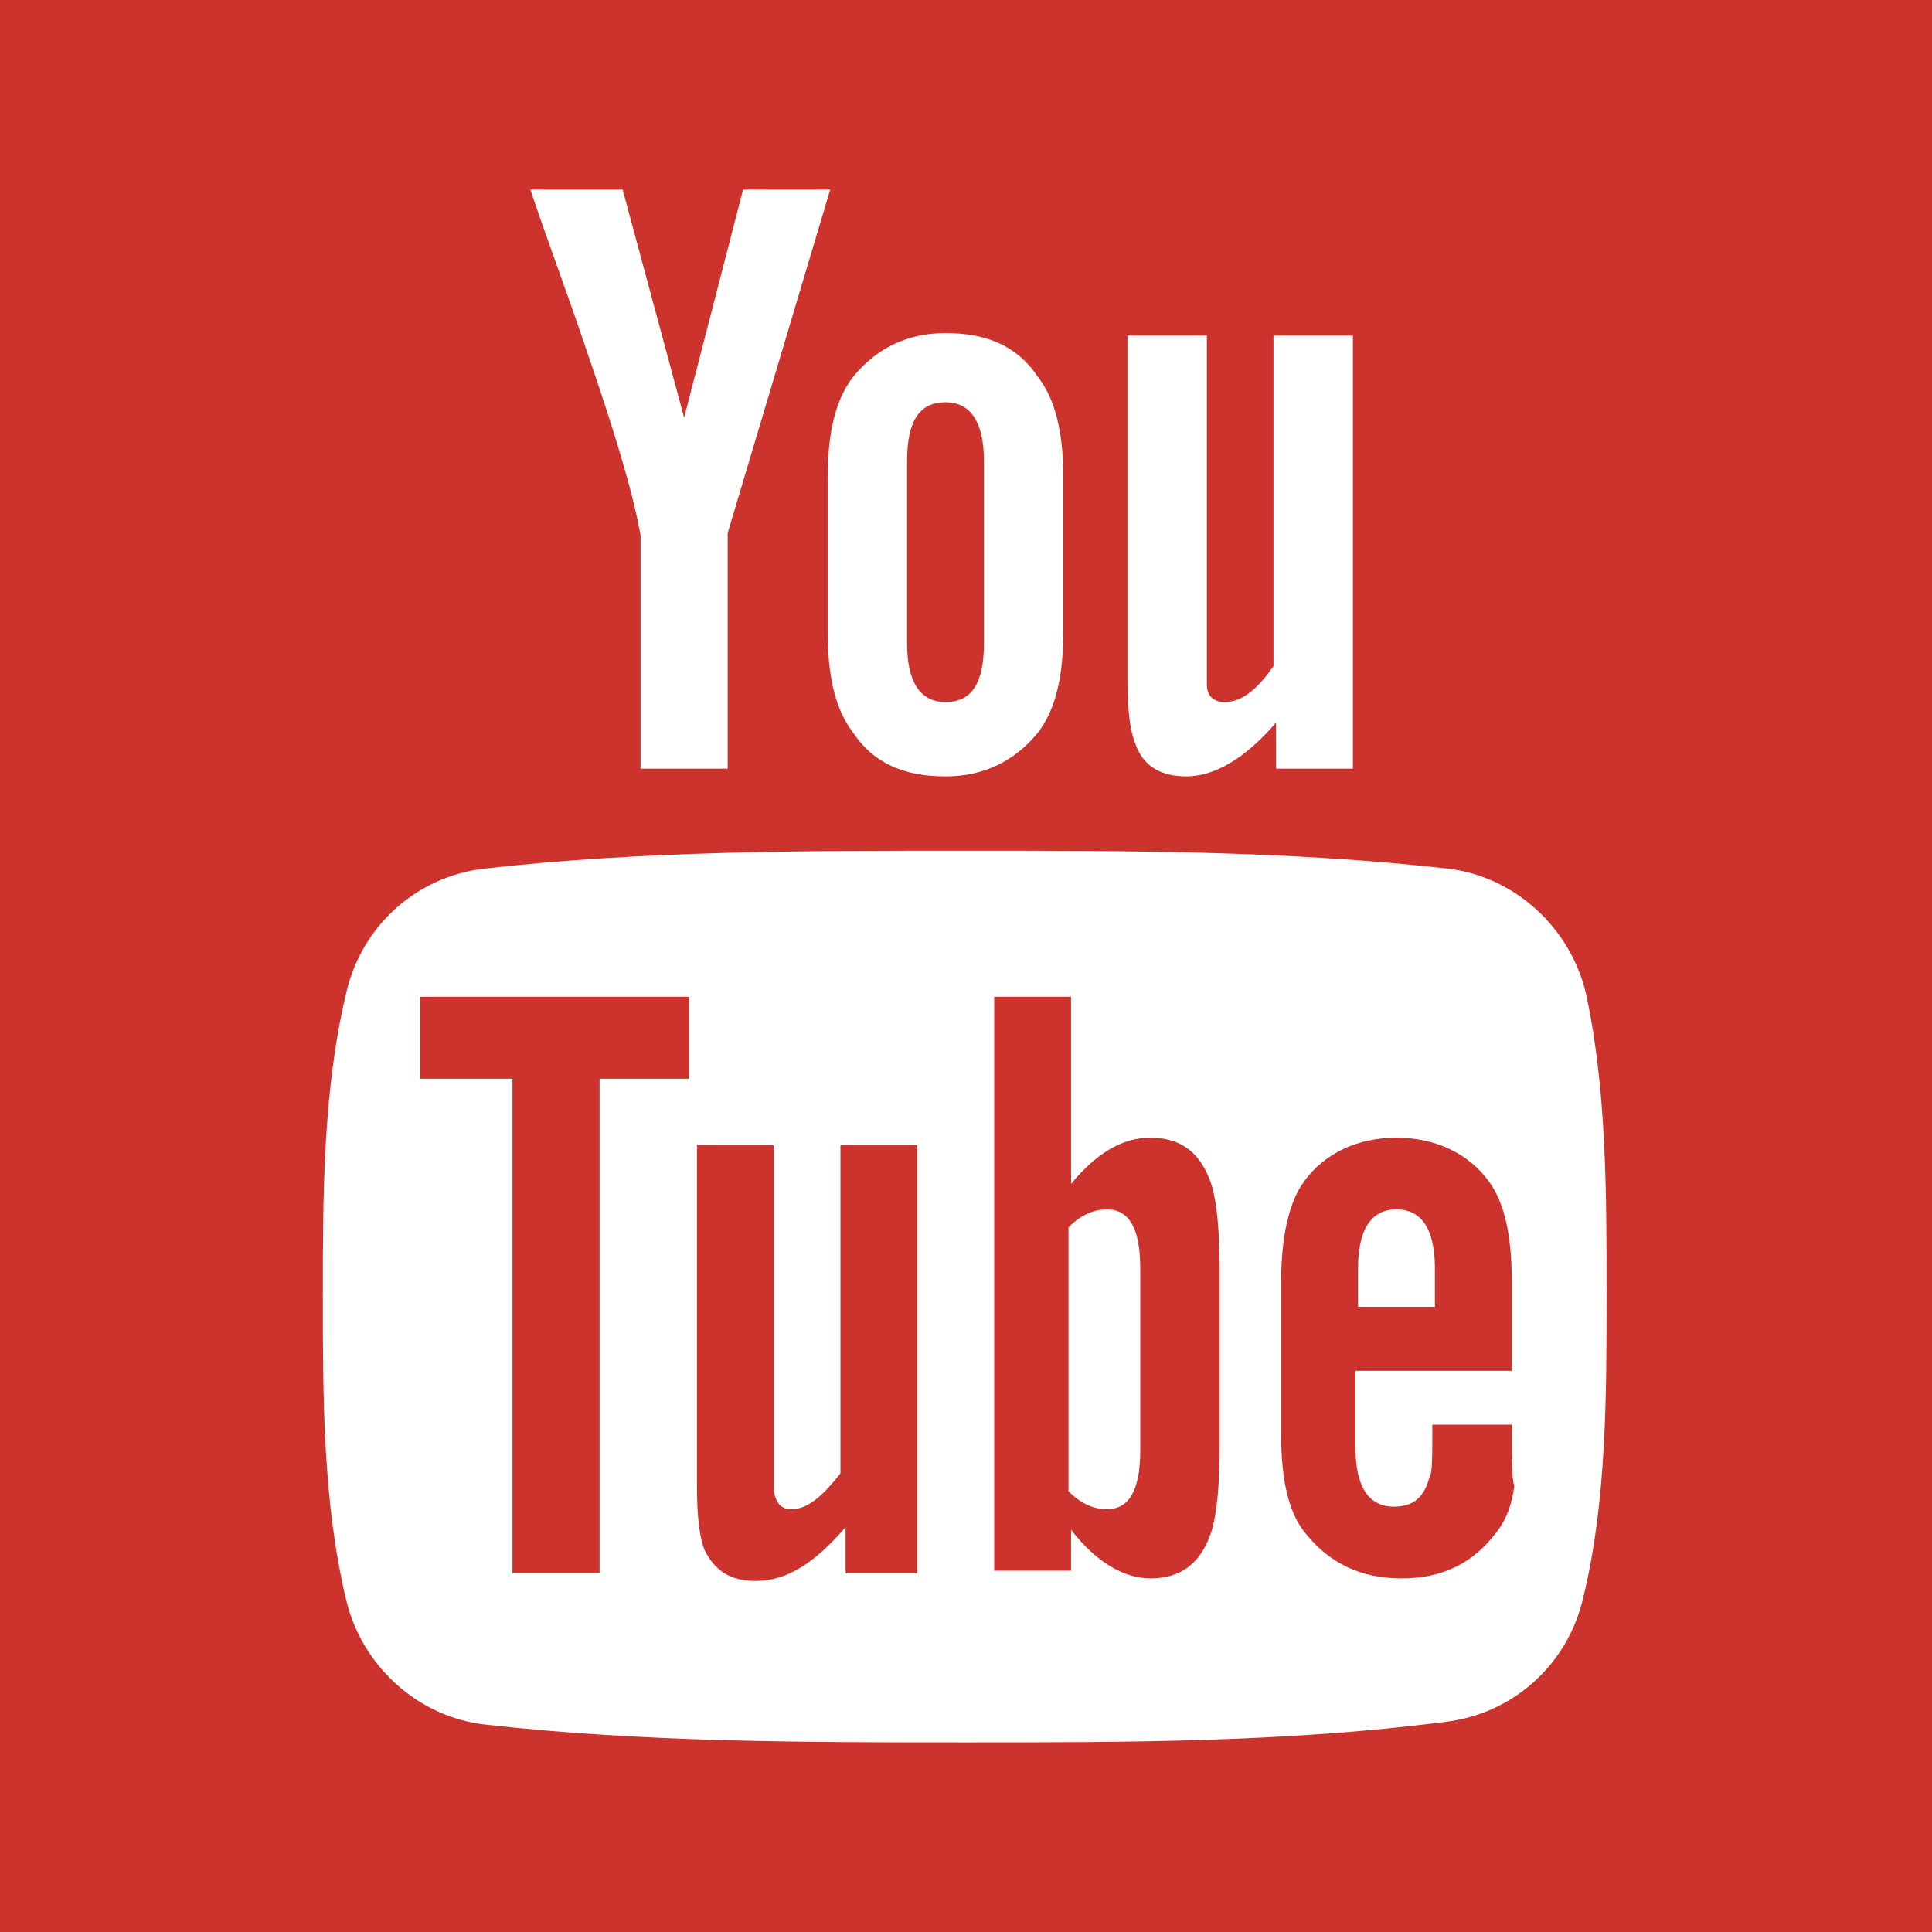
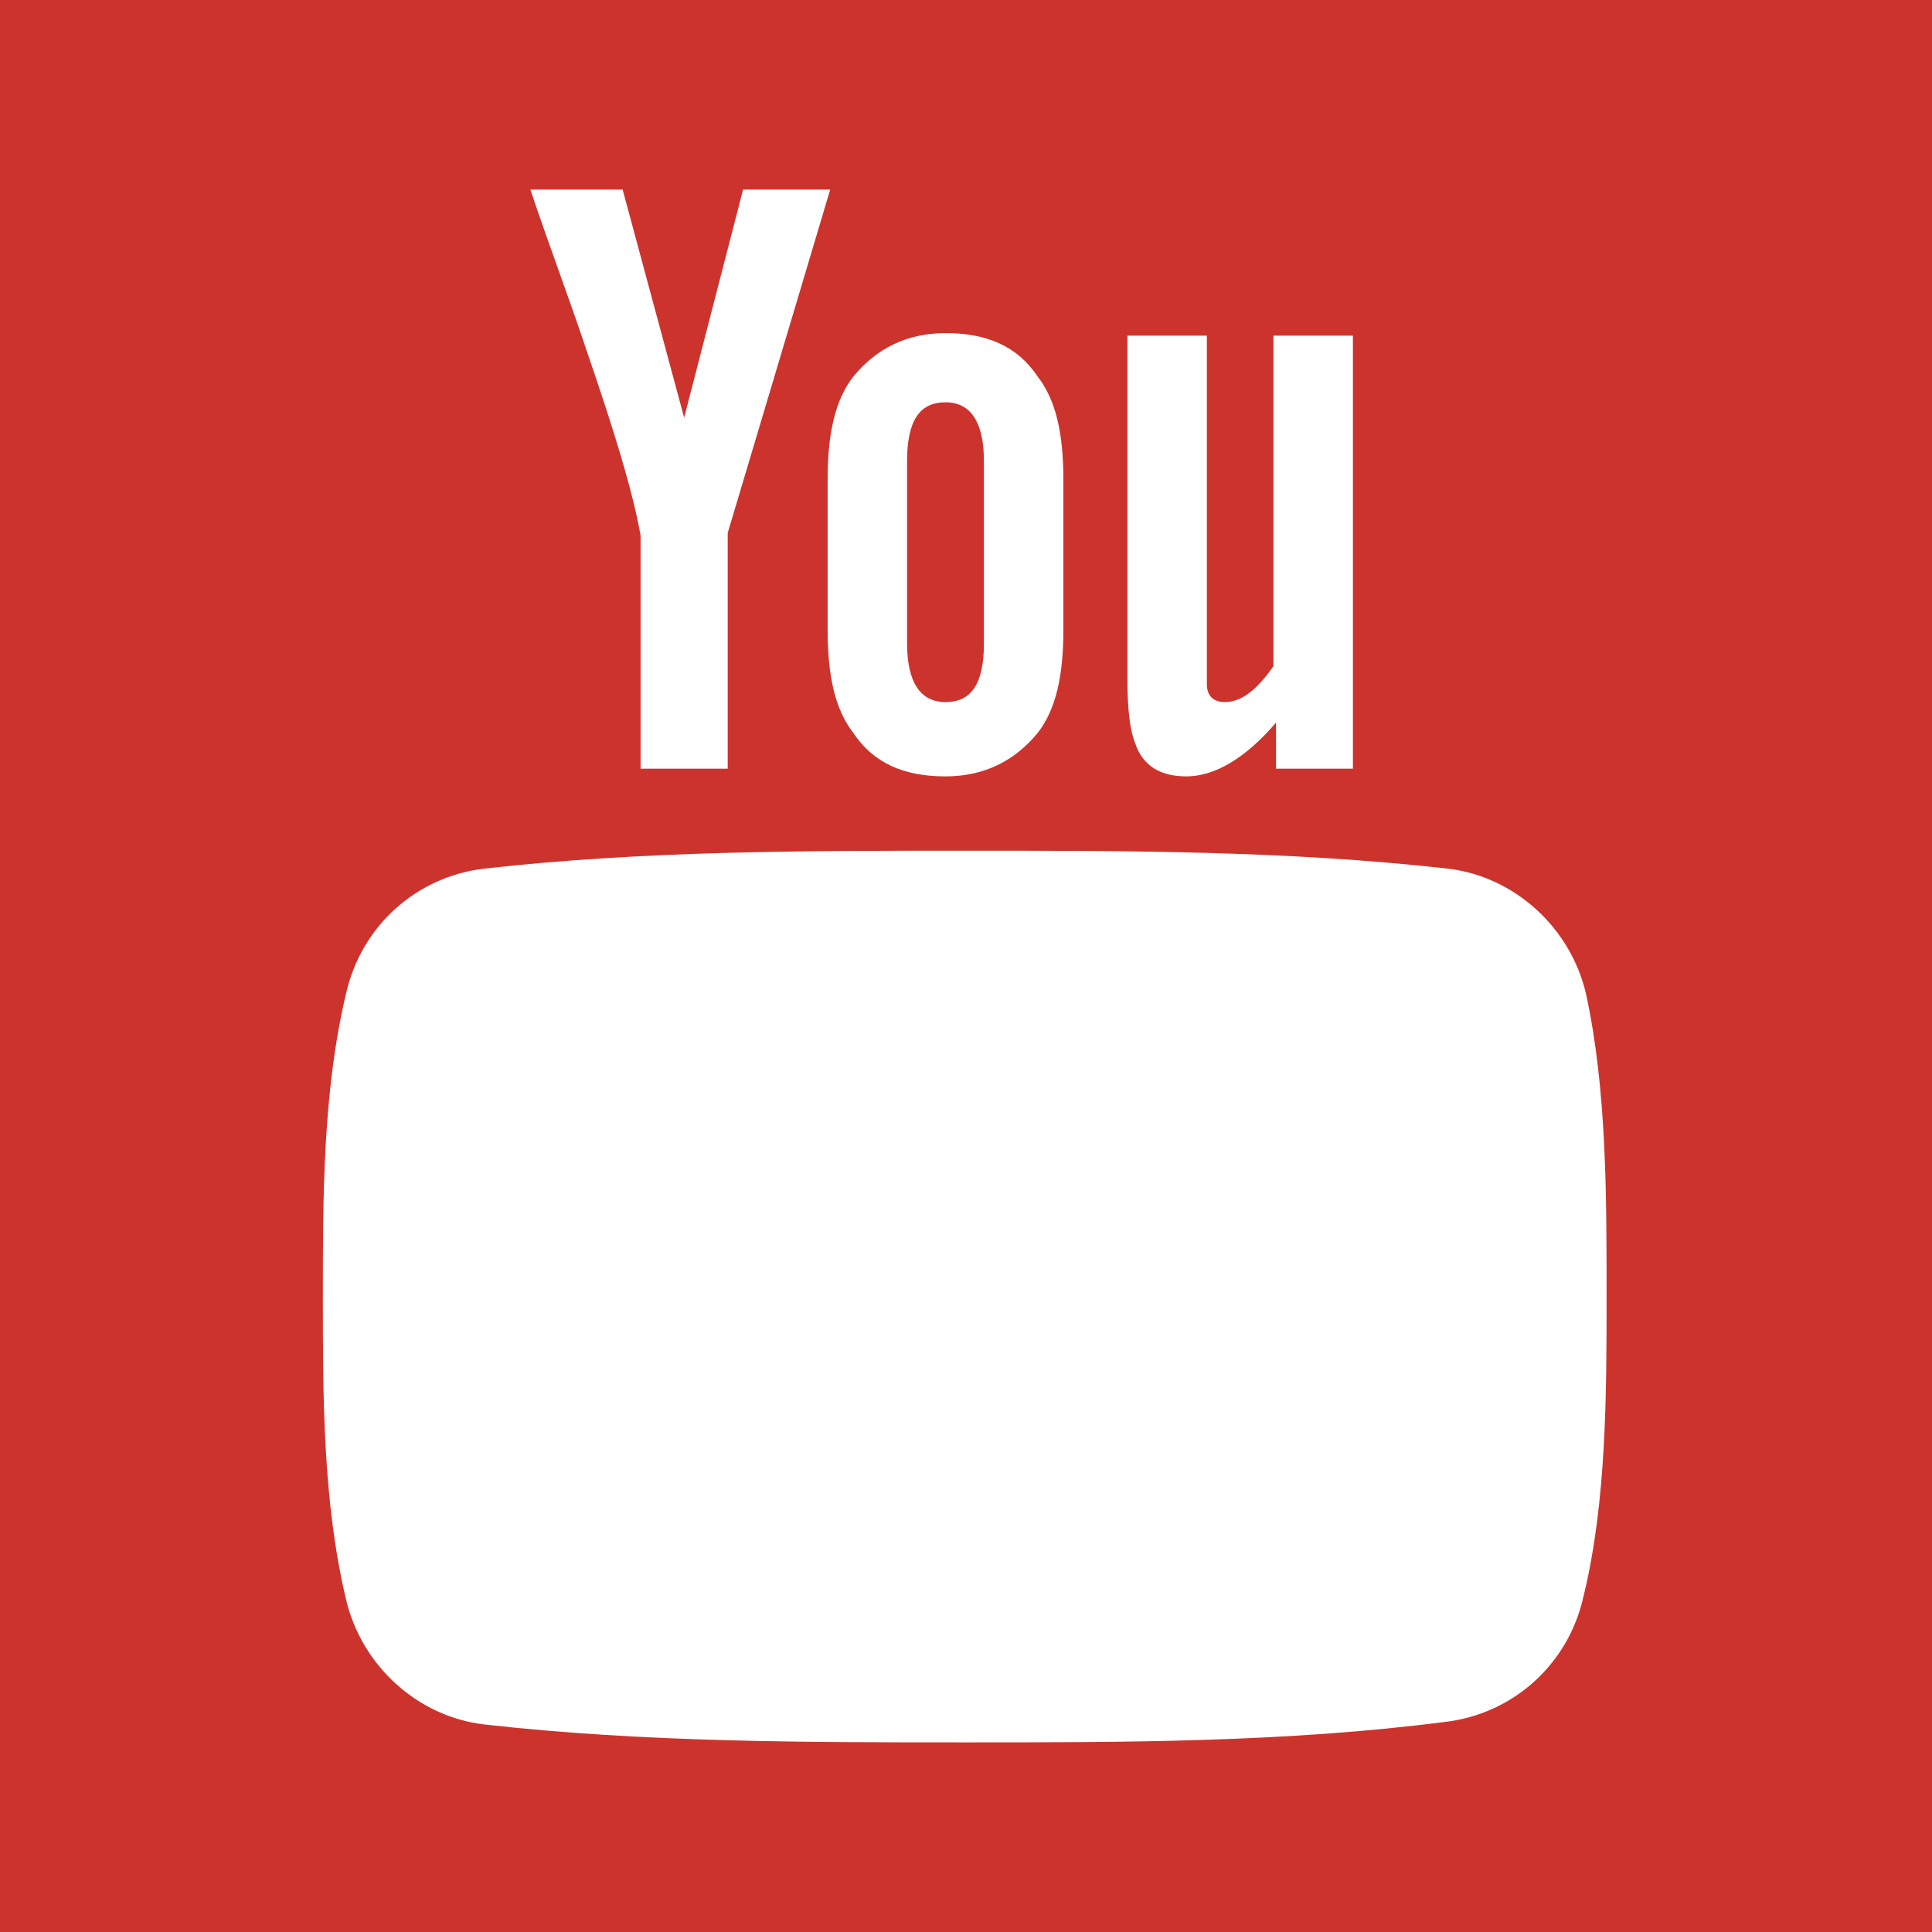
<svg xmlns="http://www.w3.org/2000/svg" viewBox="0 0 75.4 75.4">
  <style>.st0{fill:#CD332D;}.st1{fill:#FFFFFF;}</style>
  <path class="st0" d="M0 0h75.4v75.4H0z" />
  <path class="st1" d="M32.4 7.4H29l-2.3 8.9-2.4-8.9h-3.6c.7 2.1 1.5 4.2 2.2 6.3 1.1 3.2 1.8 5.5 2.1 7.2V30h3.4v-9.2l4-13.4zm9.1 17.2v-5.9c0-1.8-.3-3.1-1-4-.8-1.2-2-1.7-3.6-1.7-1.5 0-2.7.6-3.6 1.7-.7.9-1 2.2-1 4v5.9c0 1.8.3 3.1 1 4 .8 1.2 2 1.7 3.6 1.7 1.5 0 2.7-.6 3.6-1.7.7-.9 1-2.2 1-4zm-3.1.5c0 1.6-.5 2.3-1.5 2.3s-1.5-.8-1.5-2.3V18c0-1.6.5-2.3 1.5-2.3s1.5.8 1.5 2.3v7.1zM52.8 30V13.1h-3.1V26c-.7 1-1.3 1.4-1.9 1.4-.4 0-.7-.2-.7-.7V13.1H44v13.4c0 1.2.1 2 .3 2.5.3.9 1 1.3 2 1.3 1.1 0 2.3-.7 3.5-2.1V30h3zM62.7 50.5c0 3.9 0 8.1-.9 11.8-.6 2.7-2.8 4.6-5.4 4.9-6.2.8-12.5.8-18.7.8-6.3 0-12.6 0-18.8-.7-2.6-.3-4.8-2.3-5.4-4.9-.9-3.8-.9-7.9-.9-11.8 0-3.9 0-8 .9-11.8.6-2.7 2.8-4.6 5.4-4.9 6.2-.7 12.5-.7 18.8-.7 6.3 0 12.6 0 18.8.7 2.6.3 4.8 2.3 5.4 4.9.8 3.7.8 7.8.8 11.7z" />
-   <path class="st0" d="M26.9 42.1v-3.2H16.4v3.2H20v19.3h3.4V42.1h3.5zM33 61.4v-1.8c-1.2 1.4-2.3 2.1-3.5 2.1-1 0-1.6-.4-2-1.2-.2-.5-.3-1.3-.3-2.5V44.7h3v13.5c.1.5.3.7.7.7.6 0 1.2-.5 1.9-1.4V44.7h3v16.7H33zm11.5-4.8c0 1.5-.4 2.3-1.3 2.3-.5 0-1-.2-1.5-.7V47.9c.5-.5 1-.7 1.5-.7.9 0 1.3.8 1.3 2.3v7.1zm3.1-.2v-6.7c0-1.6-.1-2.7-.3-3.4-.4-1.3-1.2-1.9-2.4-1.9-1.1 0-2.1.6-3.1 1.8v-7.3h-3v22.4h3v-1.6c1 1.3 2.1 1.9 3.1 1.9 1.2 0 2-.6 2.4-1.9.2-.7.3-1.8.3-3.3zM56 51h-3v-1.5c0-1.5.5-2.3 1.5-2.3s1.5.8 1.5 2.3V51zm3 5v-.4h-3.1c0 1.2 0 1.9-.1 2-.2.8-.6 1.2-1.4 1.2-1 0-1.5-.8-1.5-2.3v-3H59V50c0-1.8-.3-3.1-.9-3.9-.8-1.1-2.1-1.7-3.6-1.7s-2.8.6-3.6 1.7c-.6.8-.9 2.2-.9 3.9v6c0 1.8.3 3.1 1 3.9.9 1.1 2.1 1.7 3.7 1.7s2.8-.6 3.7-1.8c.4-.5.6-1.1.7-1.8-.1-.3-.1-1-.1-2z" />
</svg>